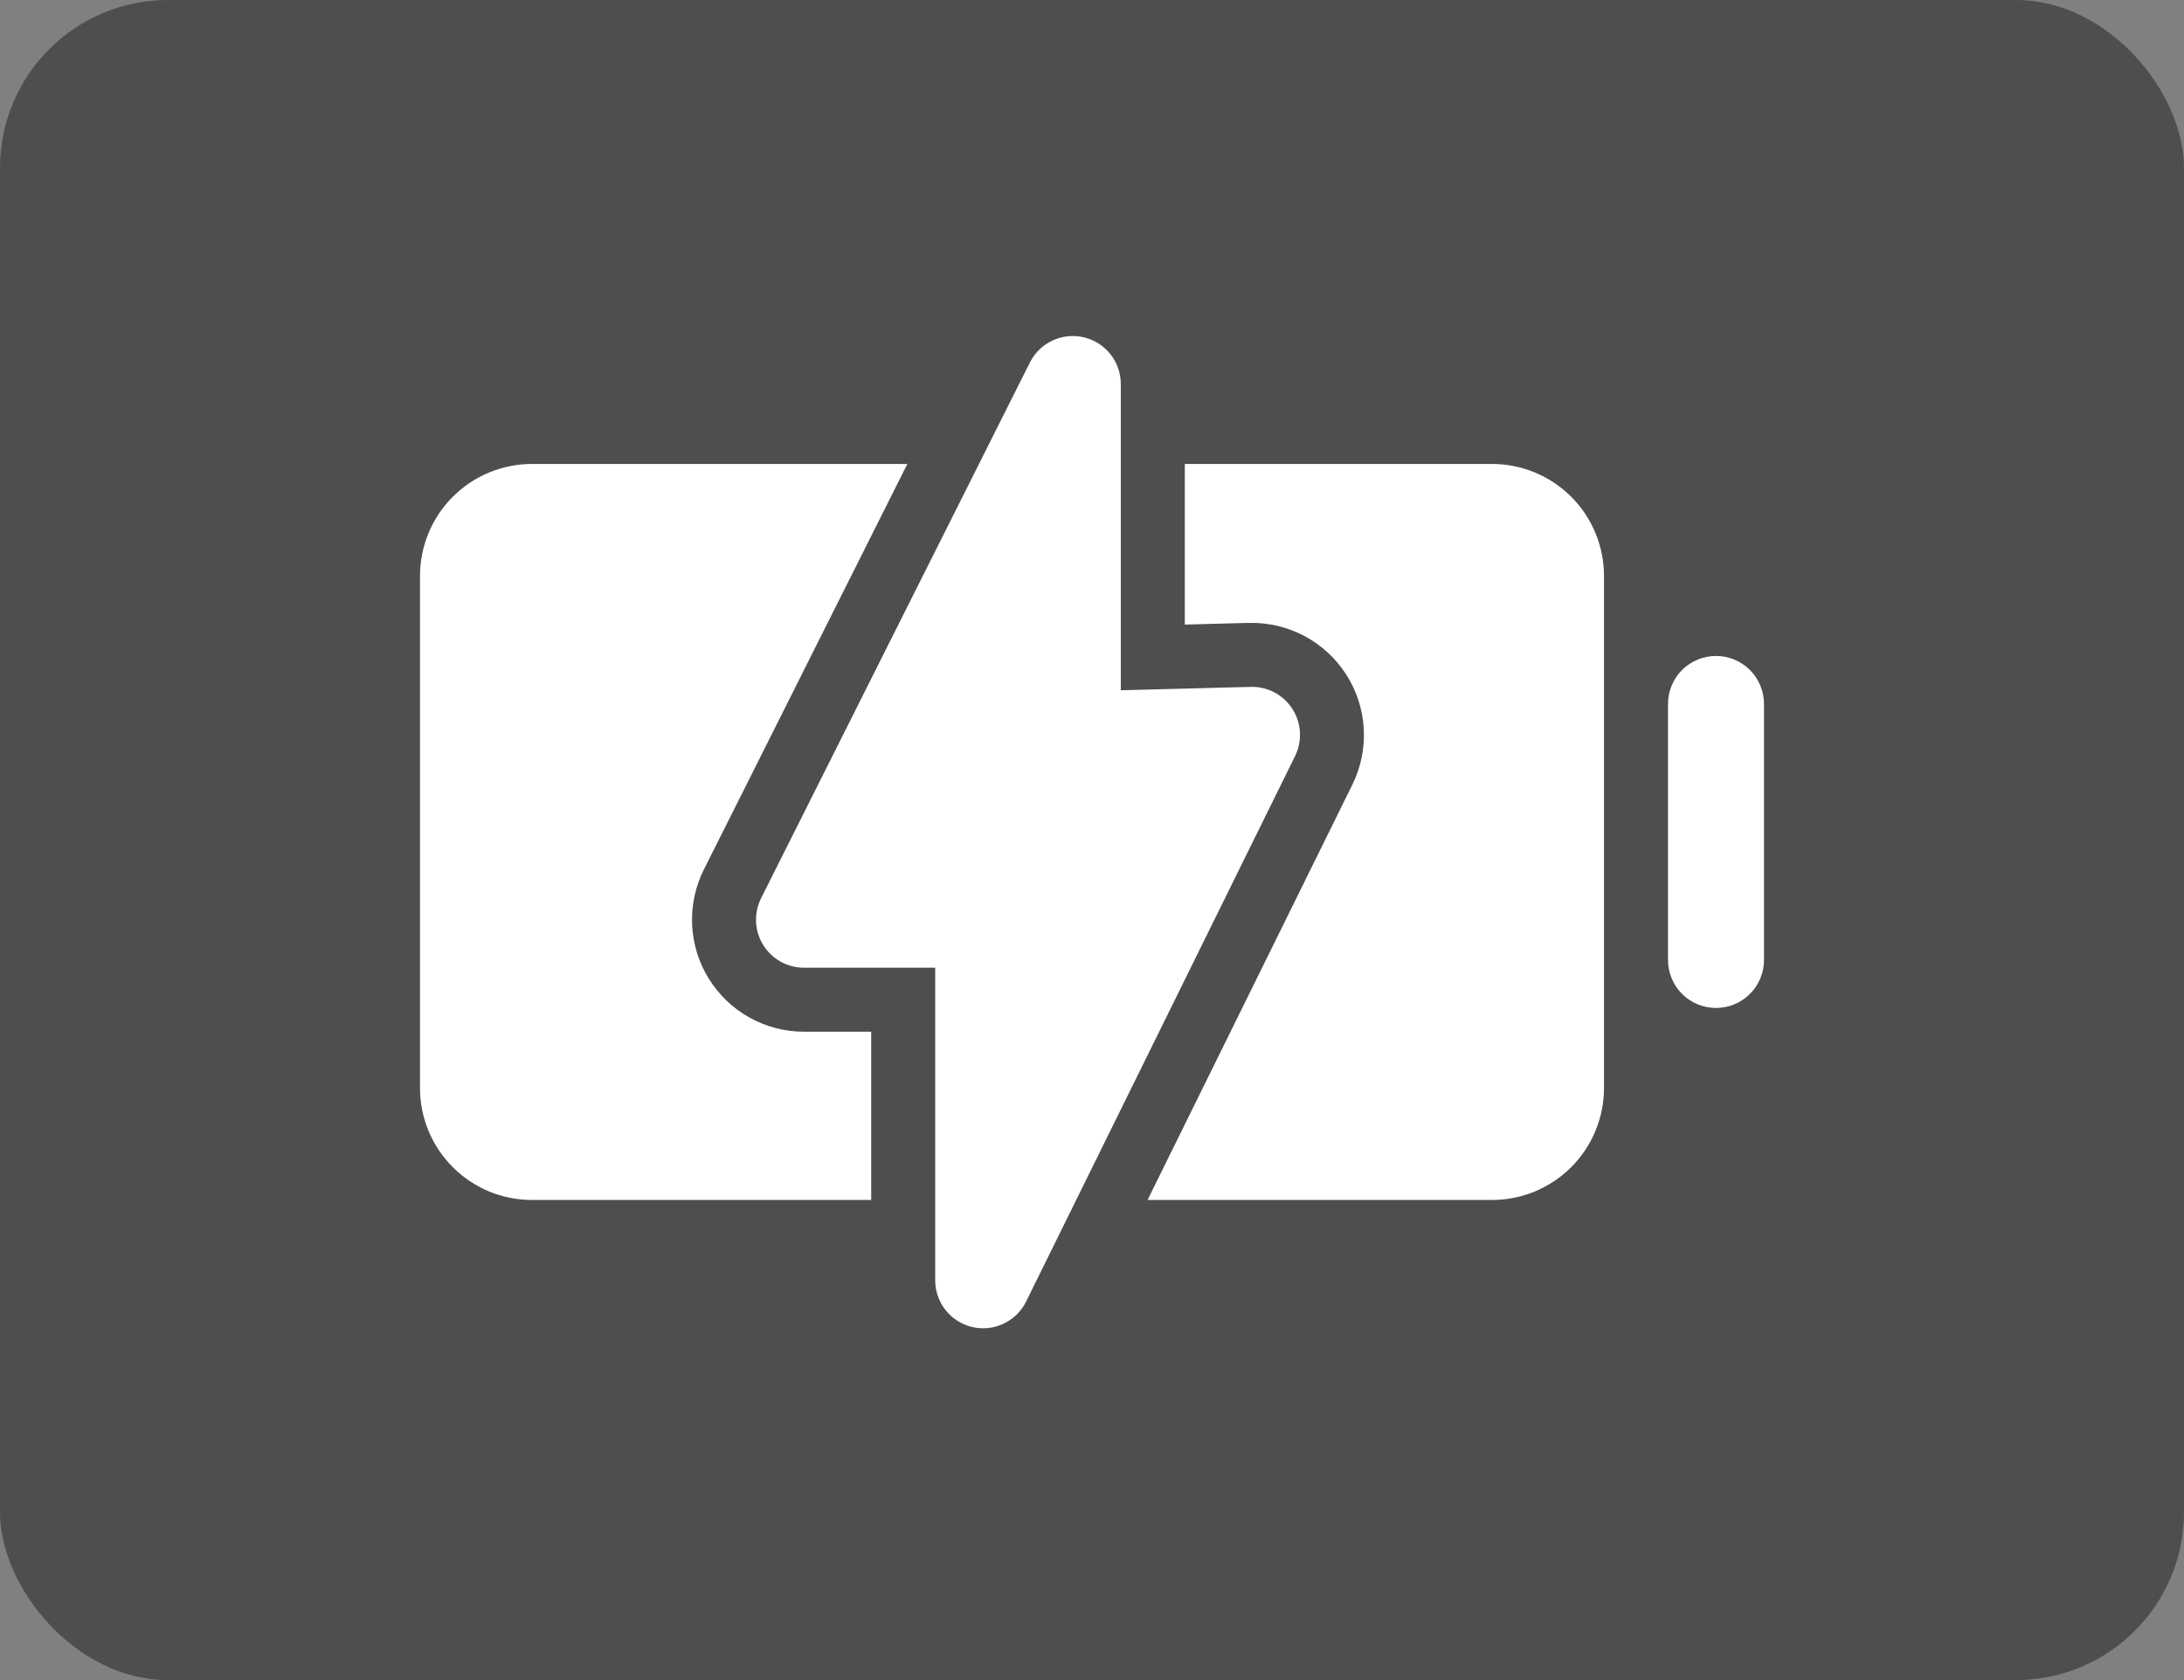
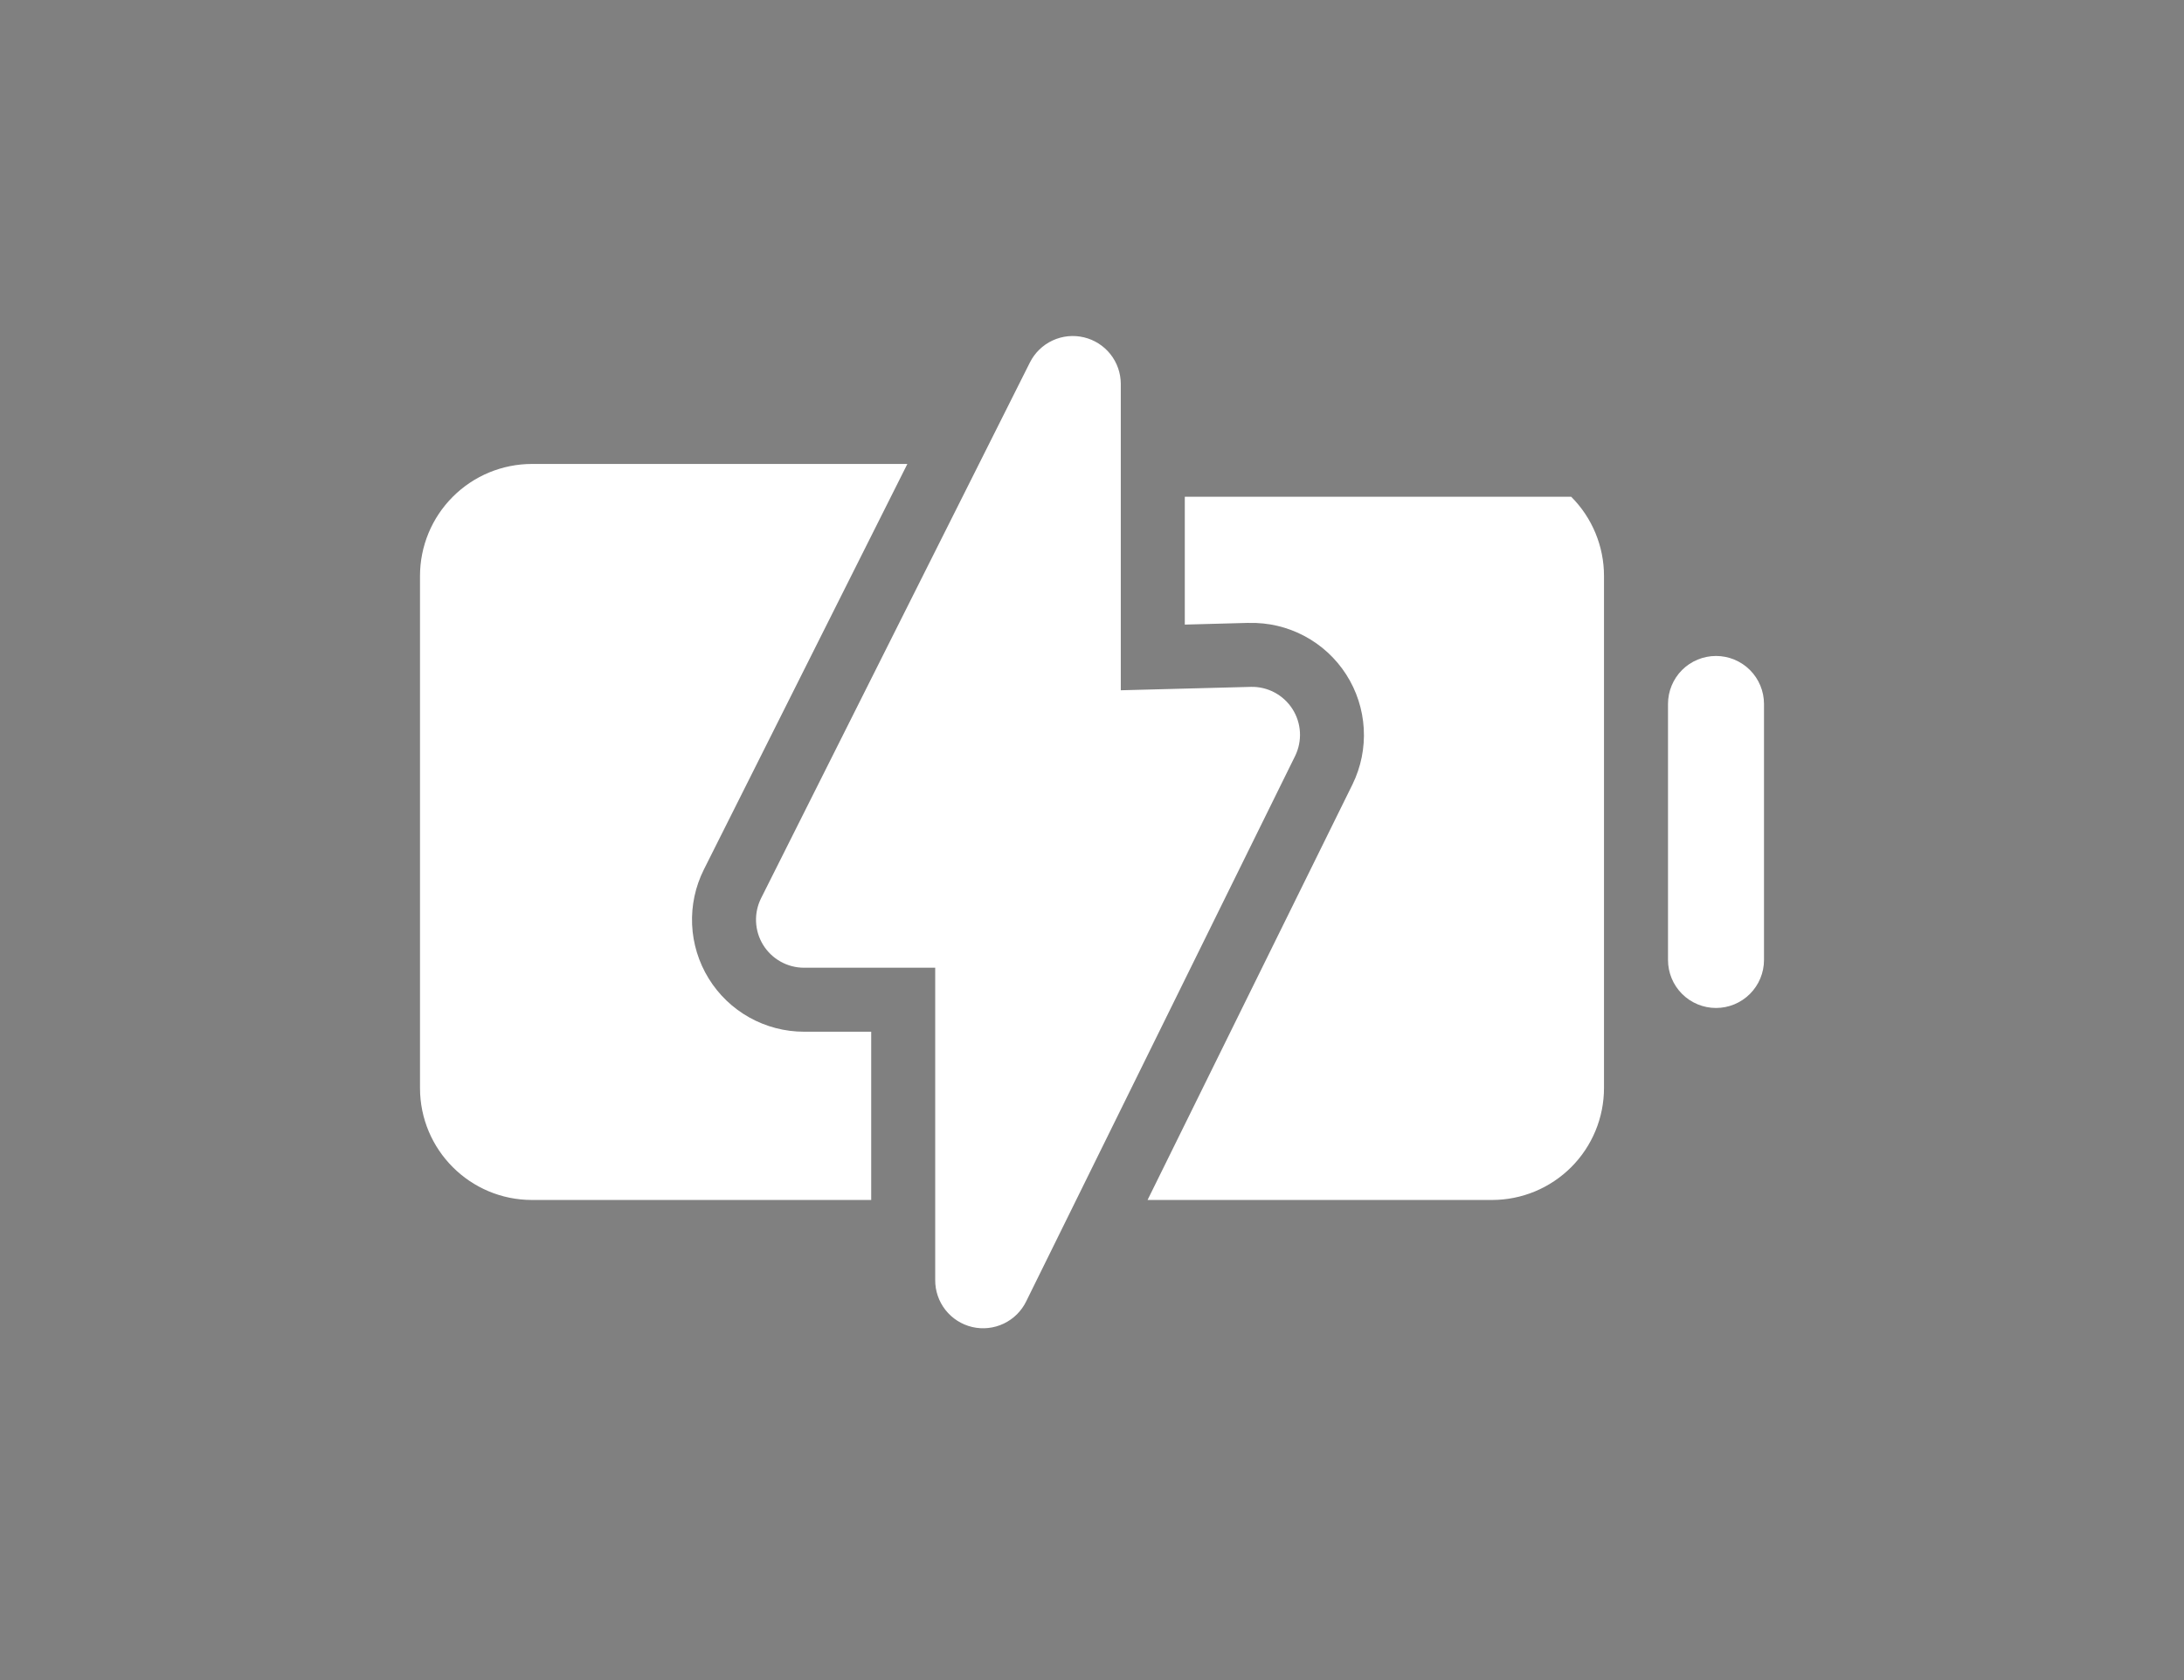
<svg xmlns="http://www.w3.org/2000/svg" width="130" height="100" viewBox="0 0 130 100" fill="none">
  <rect x="0" y="0" width="130" height="100" fill="#808080" stroke="none" />
-   <rect width="130" height="100" rx="10" fill="#4E4E4E" />
  <path fill-rule="evenodd" clip-rule="evenodd" d="M99.286 41.901V57.139C99.286 57.897 99.587 58.623 100.122 59.159C100.658 59.695 101.385 59.996 102.143 59.996C102.901 59.996 103.627 59.695 104.163 59.159C104.699 58.623 105 57.897 105 57.139V41.901C105 41.143 104.699 40.416 104.163 39.88C103.627 39.345 102.901 39.044 102.143 39.044C101.385 39.044 100.658 39.345 100.122 39.88C99.587 40.416 99.286 41.143 99.286 41.901ZM74.448 40.884L66.714 41.086V22.853C66.713 22.21 66.496 21.587 66.097 21.083C65.698 20.579 65.14 20.225 64.515 20.077C63.889 19.929 63.233 19.996 62.65 20.267C62.067 20.539 61.593 20.999 61.305 21.573L45.305 53.459C45.086 53.895 44.982 54.379 45.003 54.866C45.024 55.353 45.169 55.827 45.425 56.242C45.681 56.657 46.039 57 46.464 57.237C46.89 57.475 47.37 57.6 47.857 57.6H55.667V76.186C55.662 76.834 55.878 77.464 56.278 77.972C56.679 78.481 57.241 78.838 57.871 78.986C58.502 79.133 59.164 79.061 59.748 78.782C60.333 78.503 60.805 78.034 61.087 77.451L77.088 45.002C77.305 44.56 77.404 44.07 77.377 43.579C77.349 43.088 77.195 42.612 76.93 42.198C76.664 41.784 76.296 41.445 75.861 41.215C75.426 40.984 74.939 40.87 74.448 40.884Z" fill="white" />
-   <path fill-rule="evenodd" clip-rule="evenodd" d="M54.01 27.615H31.667C29.899 27.615 28.203 28.317 26.953 29.568C25.702 30.818 25 32.514 25 34.282V64.758C25 68.442 27.987 71.424 31.667 71.424H51.857V61.409H47.857C46.72 61.409 45.602 61.118 44.609 60.564C43.615 60.01 42.781 59.211 42.184 58.243C41.587 57.275 41.247 56.171 41.197 55.035C41.147 53.898 41.389 52.769 41.899 51.752L54.01 27.615ZM70.524 27.615V37.177L74.349 37.074L74.341 37.078C75.489 37.048 76.624 37.315 77.638 37.853C78.653 38.391 79.511 39.181 80.131 40.147C80.751 41.113 81.111 42.223 81.176 43.369C81.242 44.515 81.01 45.659 80.505 46.689L68.307 71.424H88.809C89.685 71.424 90.552 71.252 91.361 70.917C92.17 70.582 92.904 70.091 93.524 69.472C94.143 68.853 94.634 68.118 94.969 67.309C95.304 66.5 95.476 65.633 95.476 64.758V34.282C95.476 32.514 94.774 30.818 93.524 29.568C92.273 28.317 90.578 27.615 88.809 27.615H70.524Z" fill="white" />
+   <path fill-rule="evenodd" clip-rule="evenodd" d="M54.01 27.615H31.667C29.899 27.615 28.203 28.317 26.953 29.568C25.702 30.818 25 32.514 25 34.282V64.758C25 68.442 27.987 71.424 31.667 71.424H51.857V61.409H47.857C46.72 61.409 45.602 61.118 44.609 60.564C43.615 60.01 42.781 59.211 42.184 58.243C41.587 57.275 41.247 56.171 41.197 55.035C41.147 53.898 41.389 52.769 41.899 51.752L54.01 27.615ZM70.524 27.615V37.177L74.349 37.074L74.341 37.078C75.489 37.048 76.624 37.315 77.638 37.853C78.653 38.391 79.511 39.181 80.131 40.147C80.751 41.113 81.111 42.223 81.176 43.369C81.242 44.515 81.01 45.659 80.505 46.689L68.307 71.424H88.809C89.685 71.424 90.552 71.252 91.361 70.917C92.17 70.582 92.904 70.091 93.524 69.472C94.143 68.853 94.634 68.118 94.969 67.309C95.304 66.5 95.476 65.633 95.476 64.758V34.282C95.476 32.514 94.774 30.818 93.524 29.568H70.524Z" fill="white" />
</svg>